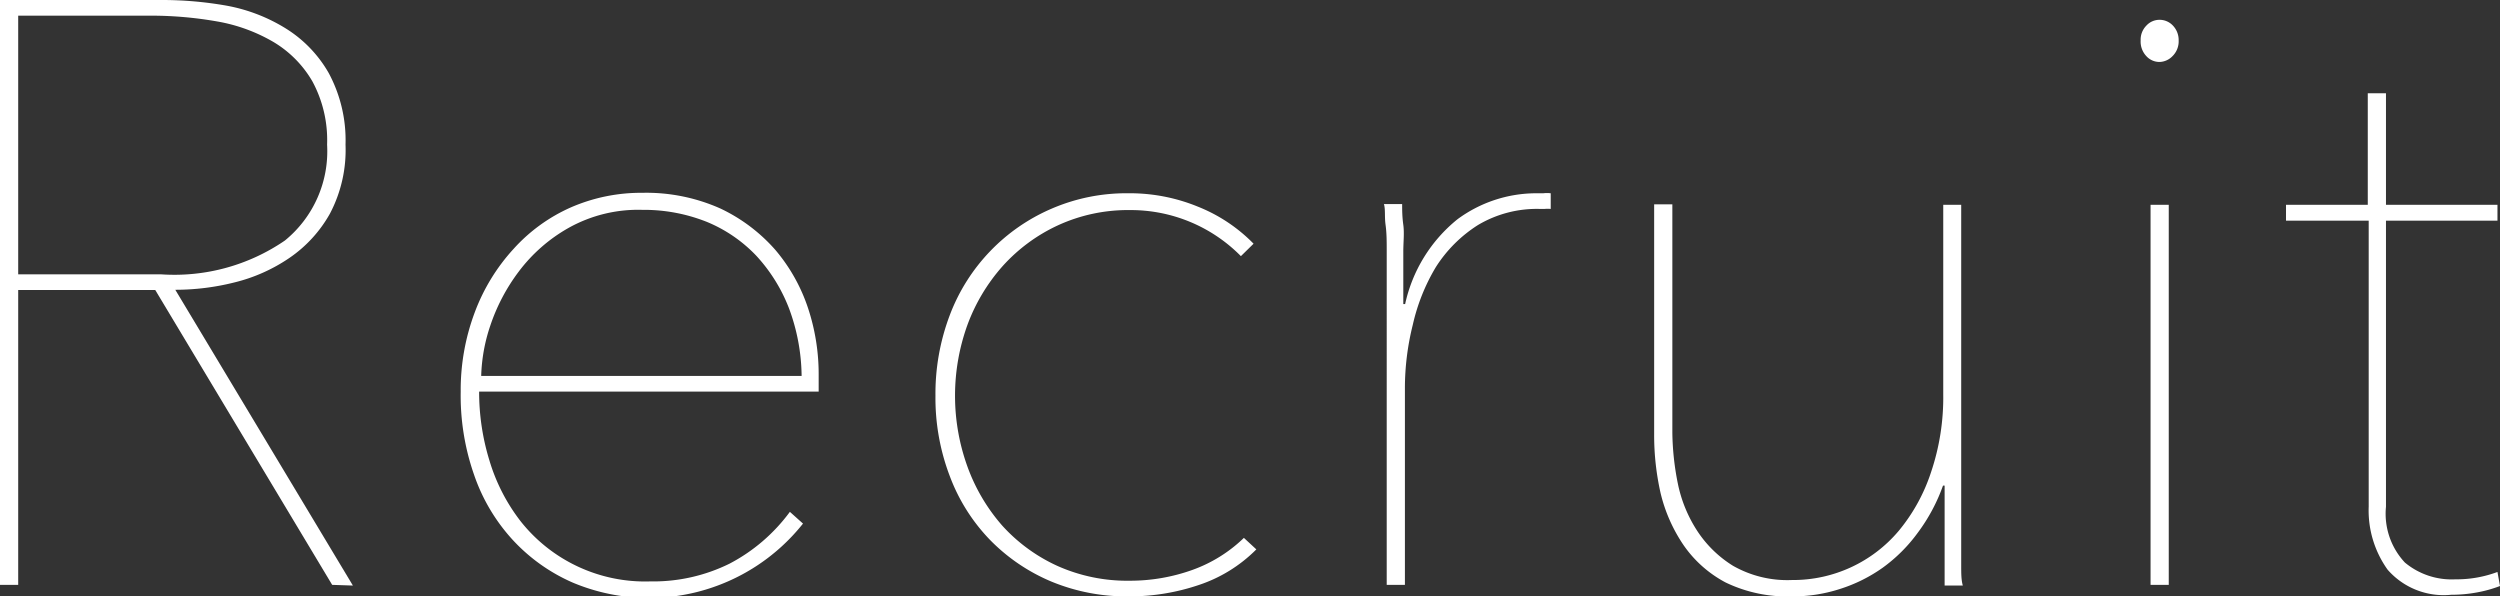
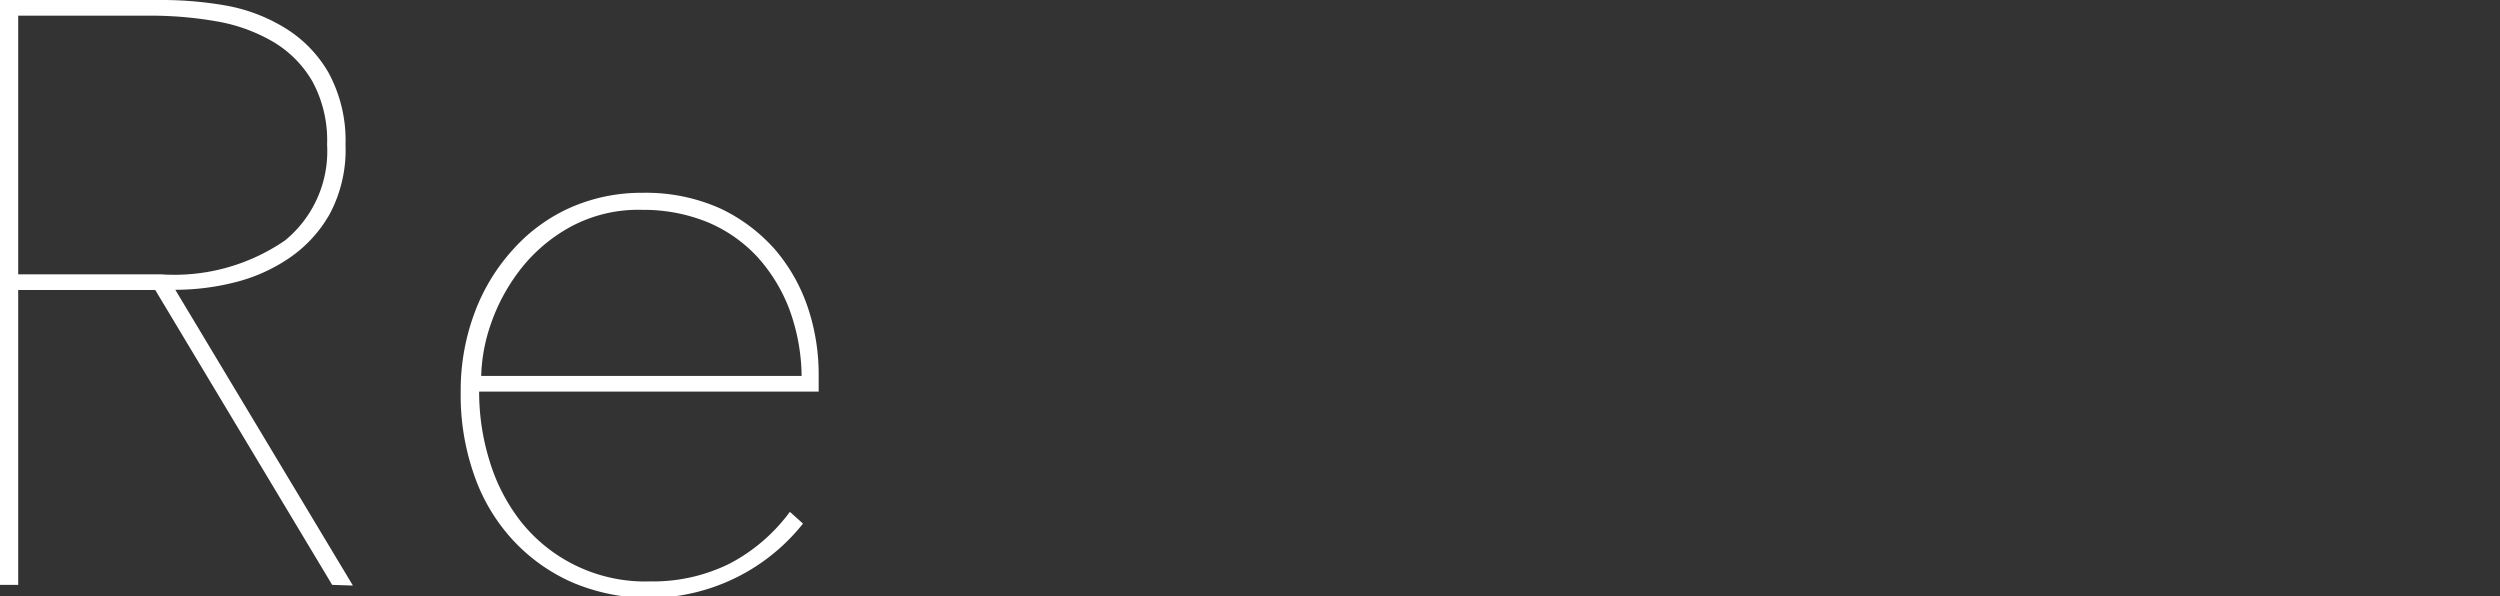
<svg xmlns="http://www.w3.org/2000/svg" width="108.53" height="25.89" viewBox="0 0 108.53 25.89">
  <rect x="0" y="0" width="108.53" height="25.89" fill="#333333" stroke="none" />
  <g id="レイヤー_2" data-name="レイヤー 2">
    <g id="menu募集要項">
      <path d="M14.42,25.39,6.74,12.59H.79v12.8H0V0H7A16.08,16.08,0,0,1,9.86.25a7.39,7.39,0,0,1,2.57,1,5.47,5.47,0,0,1,1.84,1.92A6.16,6.16,0,0,1,15,6.28a5.93,5.93,0,0,1-.68,3,5.7,5.7,0,0,1-1.76,1.92,7.32,7.32,0,0,1-2.38,1.06,10.51,10.51,0,0,1-2.57.32l7.71,12.84ZM14.2,6.28a5.36,5.36,0,0,0-.64-2.75,4.78,4.78,0,0,0-1.71-1.72A7.31,7.31,0,0,0,9.42.93,16.52,16.52,0,0,0,6.6.68H.79V11.91H7a8.48,8.48,0,0,0,5.37-1.47A5,5,0,0,0,14.2,6.28Z" style="fill:#fff" />
      <path d="M20.8,17a10.11,10.11,0,0,0,.45,3,8.07,8.07,0,0,0,1.36,2.64,6.89,6.89,0,0,0,5.62,2.6,7.48,7.48,0,0,0,3.44-.77,7.65,7.65,0,0,0,2.62-2.25l.57.51a8.54,8.54,0,0,1-10,2.56,7.77,7.77,0,0,1-2.6-1.85,8,8,0,0,1-1.68-2.83A10.4,10.4,0,0,1,20,17a9.6,9.6,0,0,1,.61-3.44A8.43,8.43,0,0,1,22.3,10.8,7.34,7.34,0,0,1,24.79,9a7.64,7.64,0,0,1,3.1-.63,7.9,7.9,0,0,1,3.38.68,7.35,7.35,0,0,1,2.39,1.8,7.59,7.59,0,0,1,1.42,2.53,9.13,9.13,0,0,1,.46,2.88V17Zm14-.68a8.64,8.64,0,0,0-.55-2.94,7.15,7.15,0,0,0-1.42-2.28,6.24,6.24,0,0,0-2.15-1.47,7.39,7.39,0,0,0-2.8-.52,6.18,6.18,0,0,0-3.19.78,7,7,0,0,0-2.17,1.9,8.24,8.24,0,0,0-1.24,2.36,7.39,7.39,0,0,0-.39,2.17Z" style="fill:#fff" />
-       <path d="M53.87,11.12a6.71,6.71,0,0,0-4.81-2,7.28,7.28,0,0,0-3.15.67,7.41,7.41,0,0,0-2.39,1.77A8,8,0,0,0,42,14.1a9.05,9.05,0,0,0,0,6.16,8,8,0,0,0,1.52,2.57,7.33,7.33,0,0,0,2.39,1.74,7.42,7.42,0,0,0,3.15.64,8,8,0,0,0,2.68-.46A6.24,6.24,0,0,0,54,23.35l.54.5A6.33,6.33,0,0,1,52,25.41a9.36,9.36,0,0,1-3,.48,8.51,8.51,0,0,1-3.35-.64,8.11,8.11,0,0,1-2.65-1.79,8,8,0,0,1-1.76-2.77,9.52,9.52,0,0,1-.63-3.51,9.62,9.62,0,0,1,.63-3.52,8.17,8.17,0,0,1,4.41-4.6,8.18,8.18,0,0,1,3.35-.67,7.78,7.78,0,0,1,3,.58,7,7,0,0,1,2.42,1.61Z" style="fill:#fff" />
-       <path d="M63.27,9.52a5.76,5.76,0,0,1,3.4-1.13H67a1.33,1.33,0,0,1,.32,0v.68a1.47,1.47,0,0,0-.27,0h-.2a5,5,0,0,0-2.69.7,5.92,5.92,0,0,0-1.83,1.83,8.49,8.49,0,0,0-1,2.51,11.31,11.31,0,0,0-.34,2.75v8.53h-.79V13.06c0-.27,0-.59,0-1s0-.77,0-1.17,0-.77-.05-1.13,0-.66-.07-.9h.79c0,.24,0,.54.05.9s0,.75,0,1.17,0,.82,0,1.22,0,.74,0,1.05H61A6.5,6.5,0,0,1,63.27,9.52Z" style="fill:#fff" />
-       <path d="M83.26,23.12a6.85,6.85,0,0,1-1.52,1.52,6.68,6.68,0,0,1-1.87.93,6.6,6.6,0,0,1-2.08.32,6.16,6.16,0,0,1-2.87-.6,5.13,5.13,0,0,1-1.83-1.62,6.85,6.85,0,0,1-1-2.26,11.43,11.43,0,0,1-.28-2.54v-10h.79v9.9A11.8,11.8,0,0,0,72.84,21,5.93,5.93,0,0,0,73.65,23a5,5,0,0,0,1.58,1.56,4.76,4.76,0,0,0,2.56.62,6,6,0,0,0,4.65-2.15,7.78,7.78,0,0,0,1.39-2.53,10.14,10.14,0,0,0,.53-3.39V8.89h.78V21.23c0,.27,0,.59,0,1s0,.77,0,1.17,0,.77,0,1.13,0,.65.07.89h-.79c0-.24,0-.54,0-.89s0-.75,0-1.17,0-.82,0-1.22,0-.75,0-1.06h-.07A7.77,7.77,0,0,1,83.26,23.12Z" style="fill:#fff" />
-       <path d="M93.75,2.69a.77.77,0,0,1-.57-.25.92.92,0,0,1-.25-.68.87.87,0,0,1,.25-.65.77.77,0,0,1,.57-.25.79.79,0,0,1,.58.25.91.91,0,0,1,.25.65.9.9,0,0,1-.27.68A.81.81,0,0,1,93.75,2.69Zm-.39,22.7V8.89h.79v16.5Z" style="fill:#fff" />
-       <path d="M107.52,25.72a6.11,6.11,0,0,1-1.11.1,3.23,3.23,0,0,1-2.76-1.09,4.42,4.42,0,0,1-.82-2.74V9.58H99.24V8.89h3.55V4.05h.79V8.89h4.84v.69h-4.84V22a3.1,3.1,0,0,0,.82,2.42,3.17,3.17,0,0,0,2.19.73,5.09,5.09,0,0,0,1.83-.32l.11.61A5.56,5.56,0,0,1,107.52,25.72Z" style="fill:#fff" />
    </g>
  </g>
</svg>